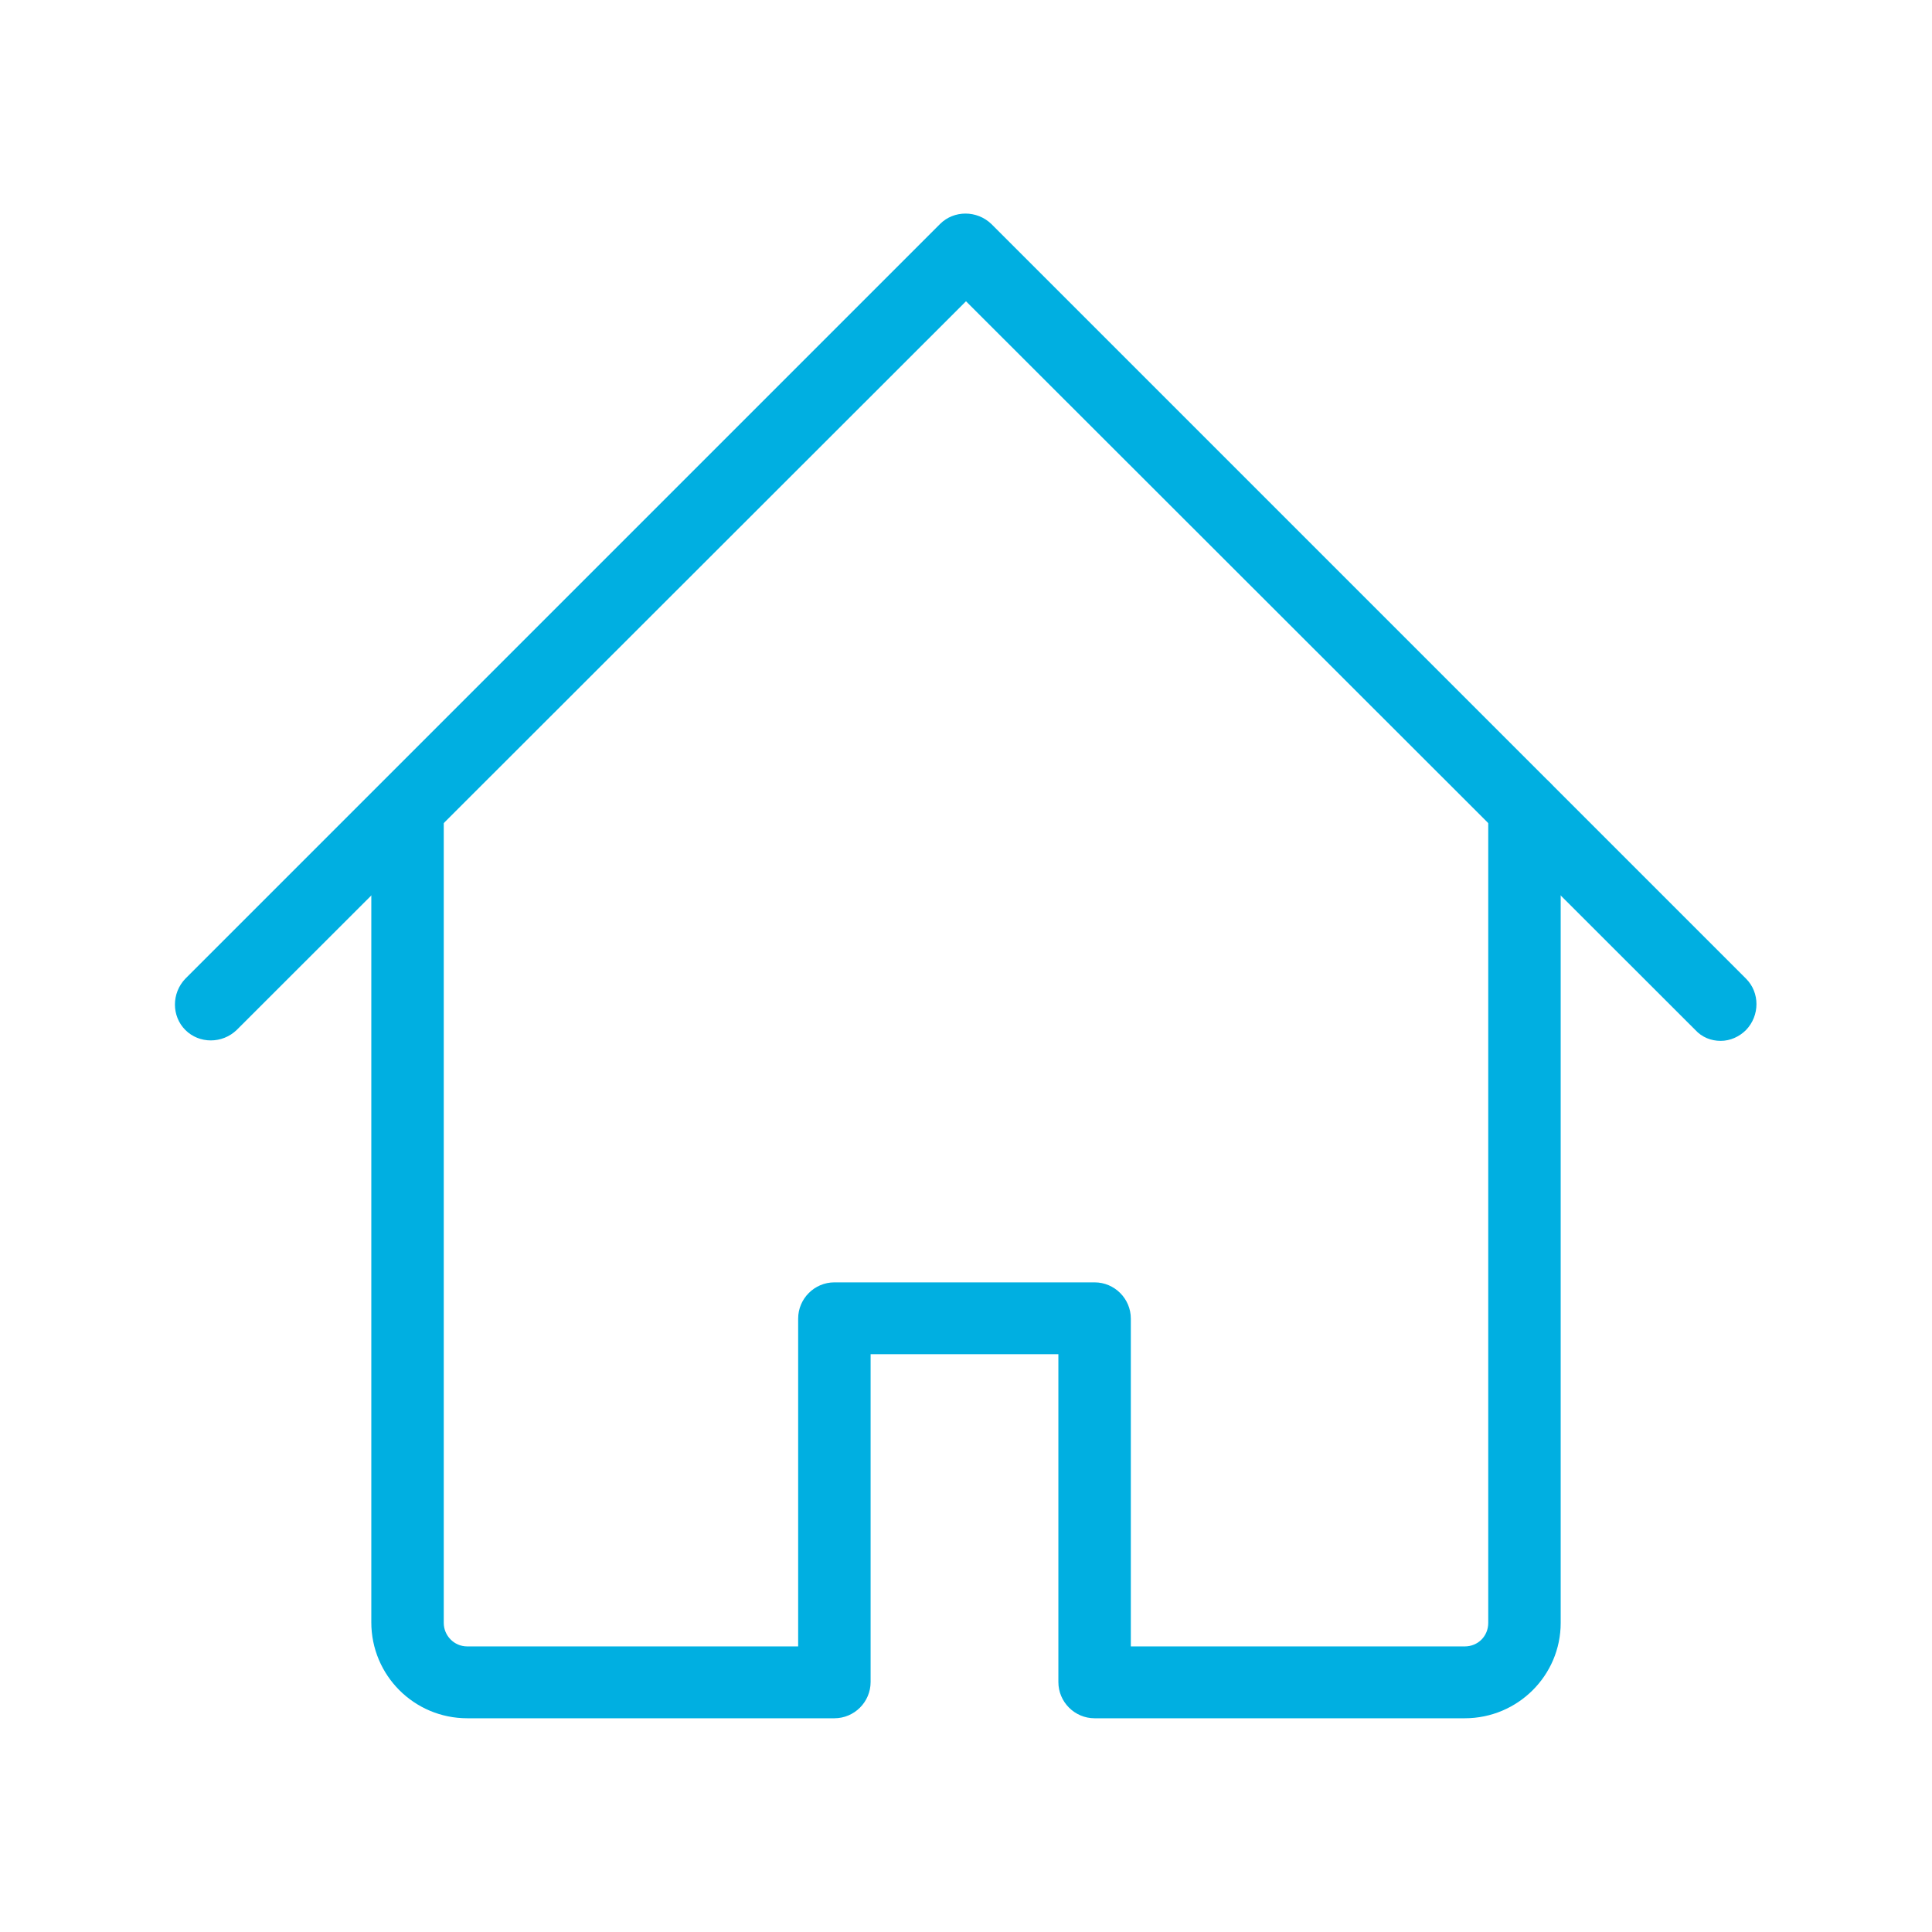
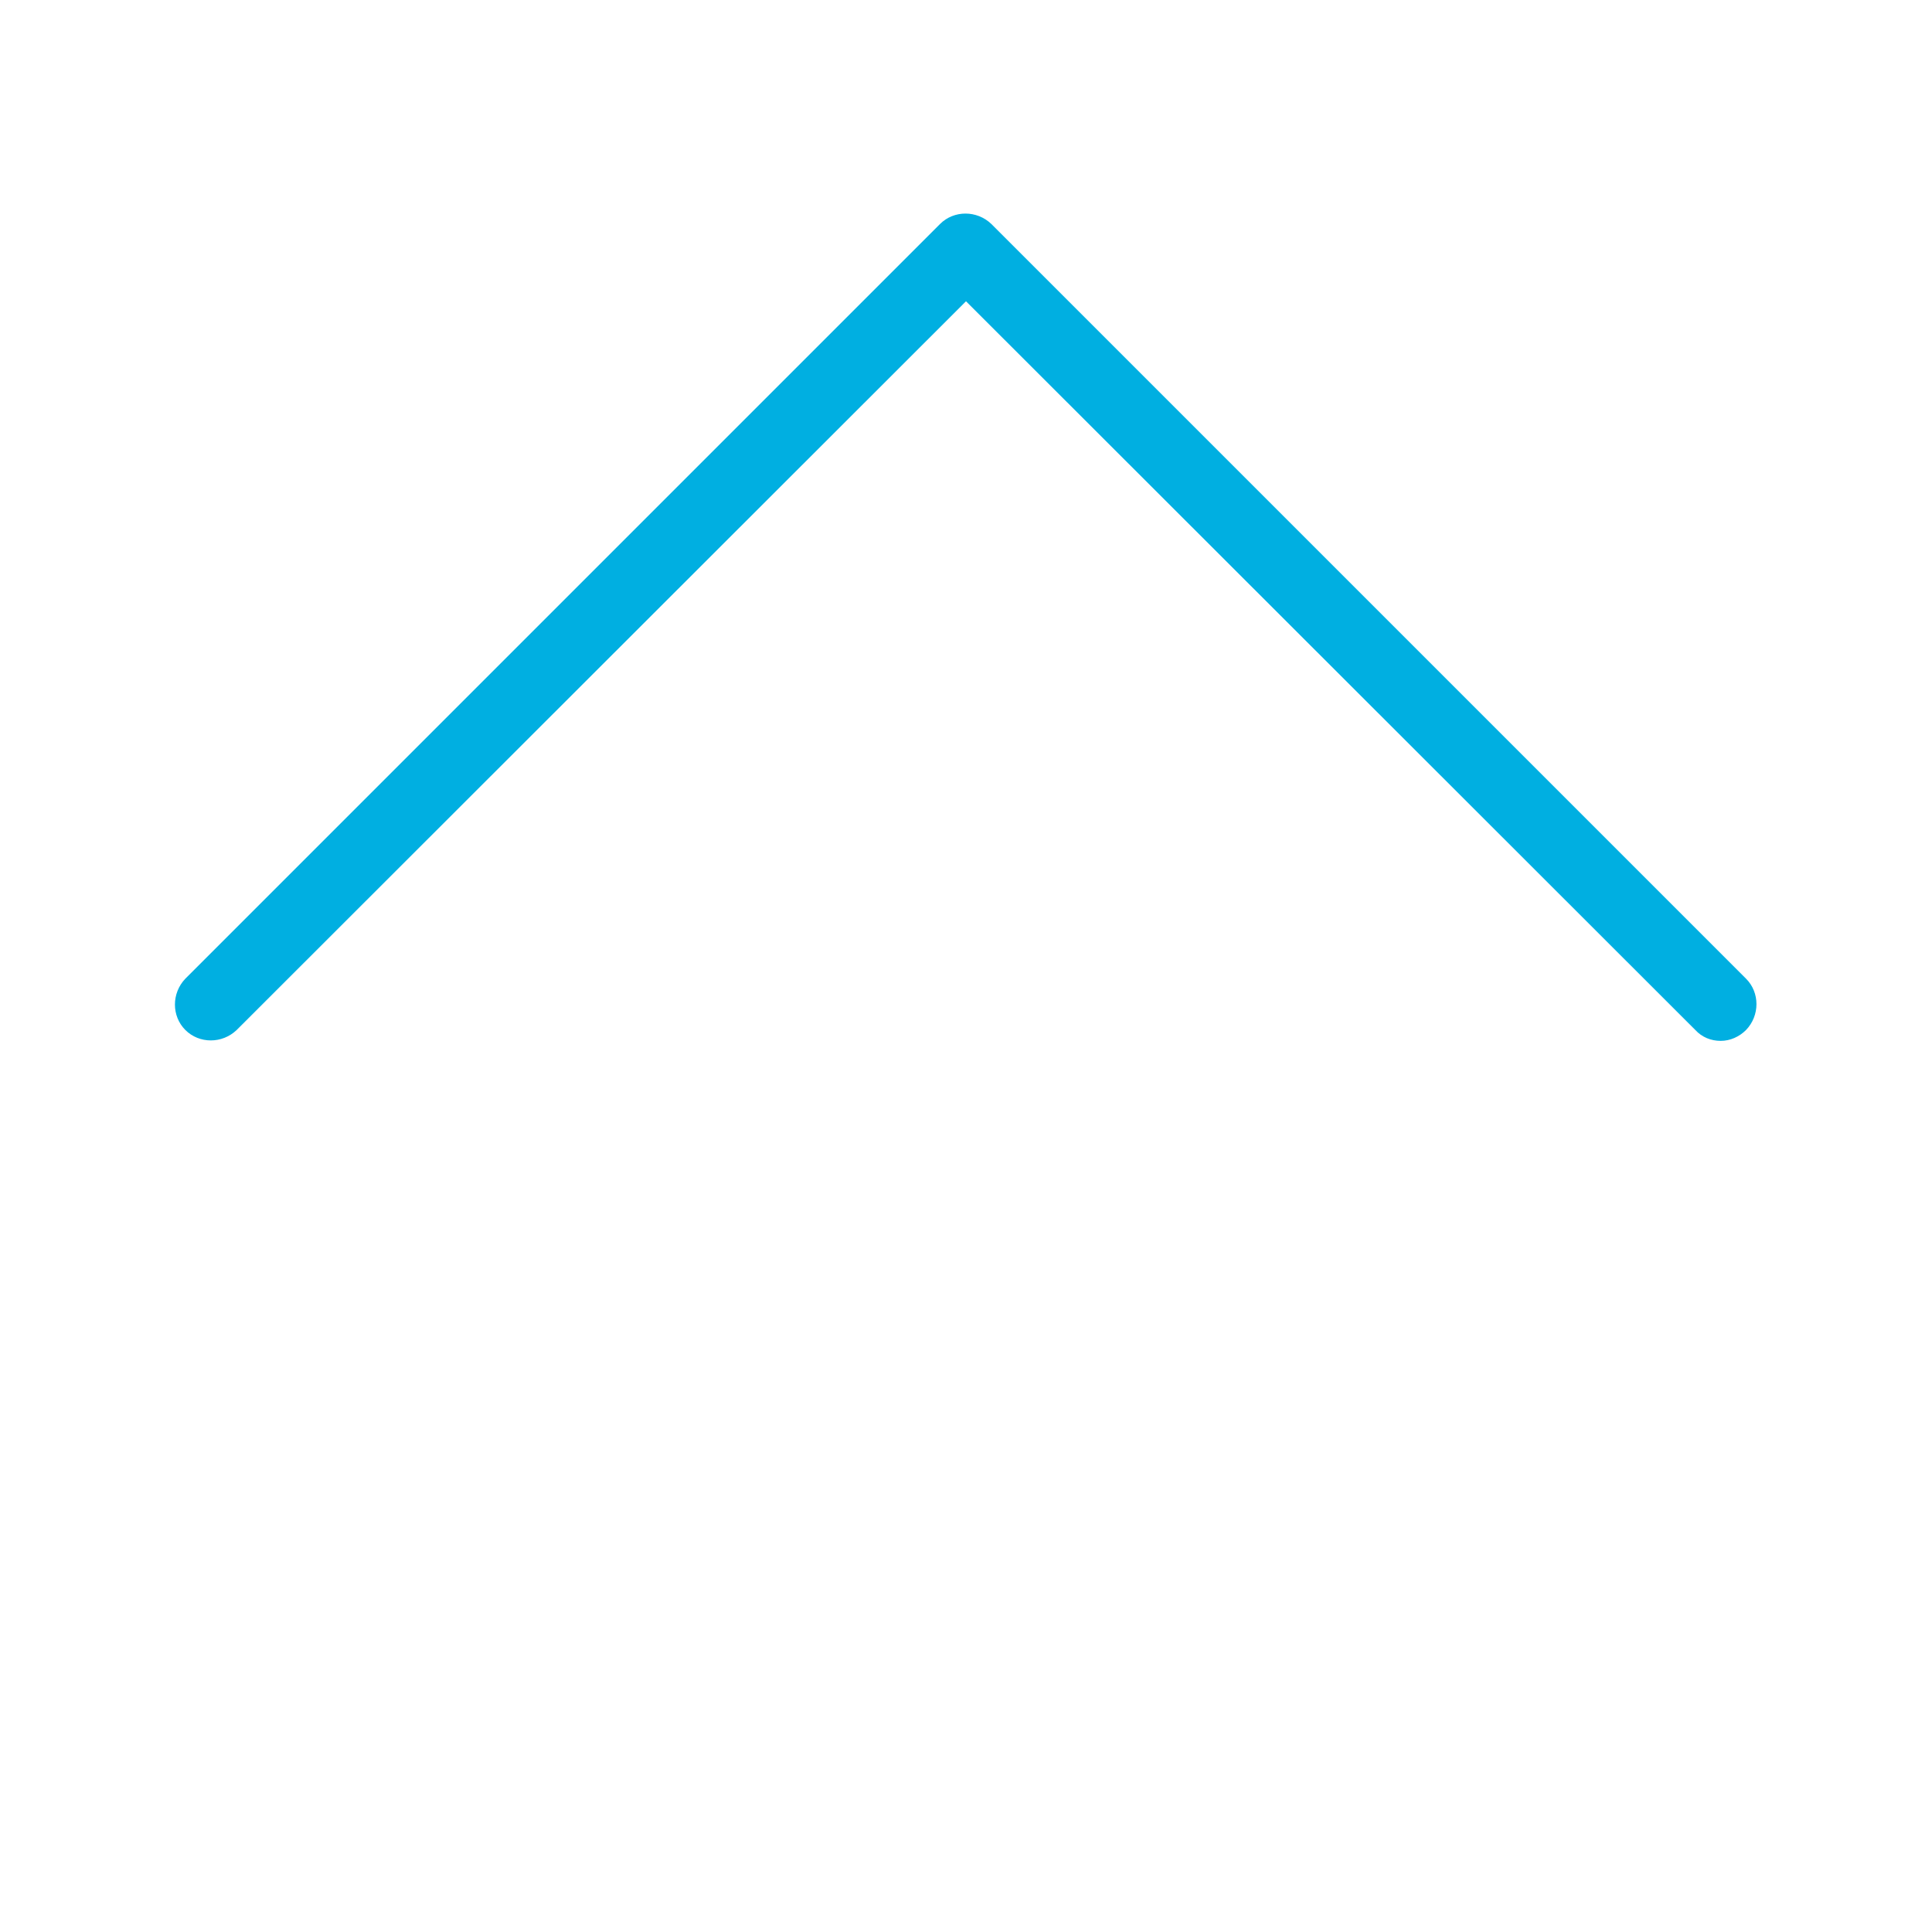
<svg xmlns="http://www.w3.org/2000/svg" version="1.1" id="Layer_1" x="0px" y="0px" viewBox="0 0 32 32" style="enable-background:new 0 0 32 32;" xml:space="preserve">
  <style type="text/css">
	.st0{fill:#00AFE1;}
</style>
  <title>bZeichenfläche 1</title>
  <path class="st0" d="M28.5,17.24c-0.16,0-0.31-0.06-0.42-0.18L16,4.99L3.92,17.06c-0.24,0.23-0.62,0.23-0.85,0  c-0.23-0.23-0.23-0.61,0-0.85l12.5-12.5c0.23-0.23,0.61-0.23,0.85,0c0,0,0,0,0,0l12.5,12.5c0.23,0.23,0.23,0.61,0,0.85  C28.81,17.17,28.66,17.24,28.5,17.24z" />
-   <path class="st0" d="M24.26,28.46h-6.13c-0.33,0-0.6-0.27-0.6-0.6v-5.43h-3.11v5.43c0,0.33-0.27,0.6-0.6,0.6c0,0,0,0,0,0H7.74  c-0.88,0-1.59-0.71-1.59-1.59V13.39c0-0.33,0.27-0.6,0.6-0.6c0.33,0,0.6,0.27,0.6,0.6c0,0,0,0,0,0v13.49c0,0.21,0.17,0.39,0.39,0.39  h5.48v-5.43c0-0.33,0.27-0.6,0.6-0.6c0,0,0,0,0,0h4.31c0.33,0,0.6,0.27,0.6,0.6v5.43h5.53c0.22,0,0.39-0.17,0.39-0.39V13.39  c0-0.33,0.27-0.6,0.6-0.6c0.33,0,0.6,0.27,0.6,0.6v13.49C25.85,27.75,25.14,28.46,24.26,28.46z" />
</svg>